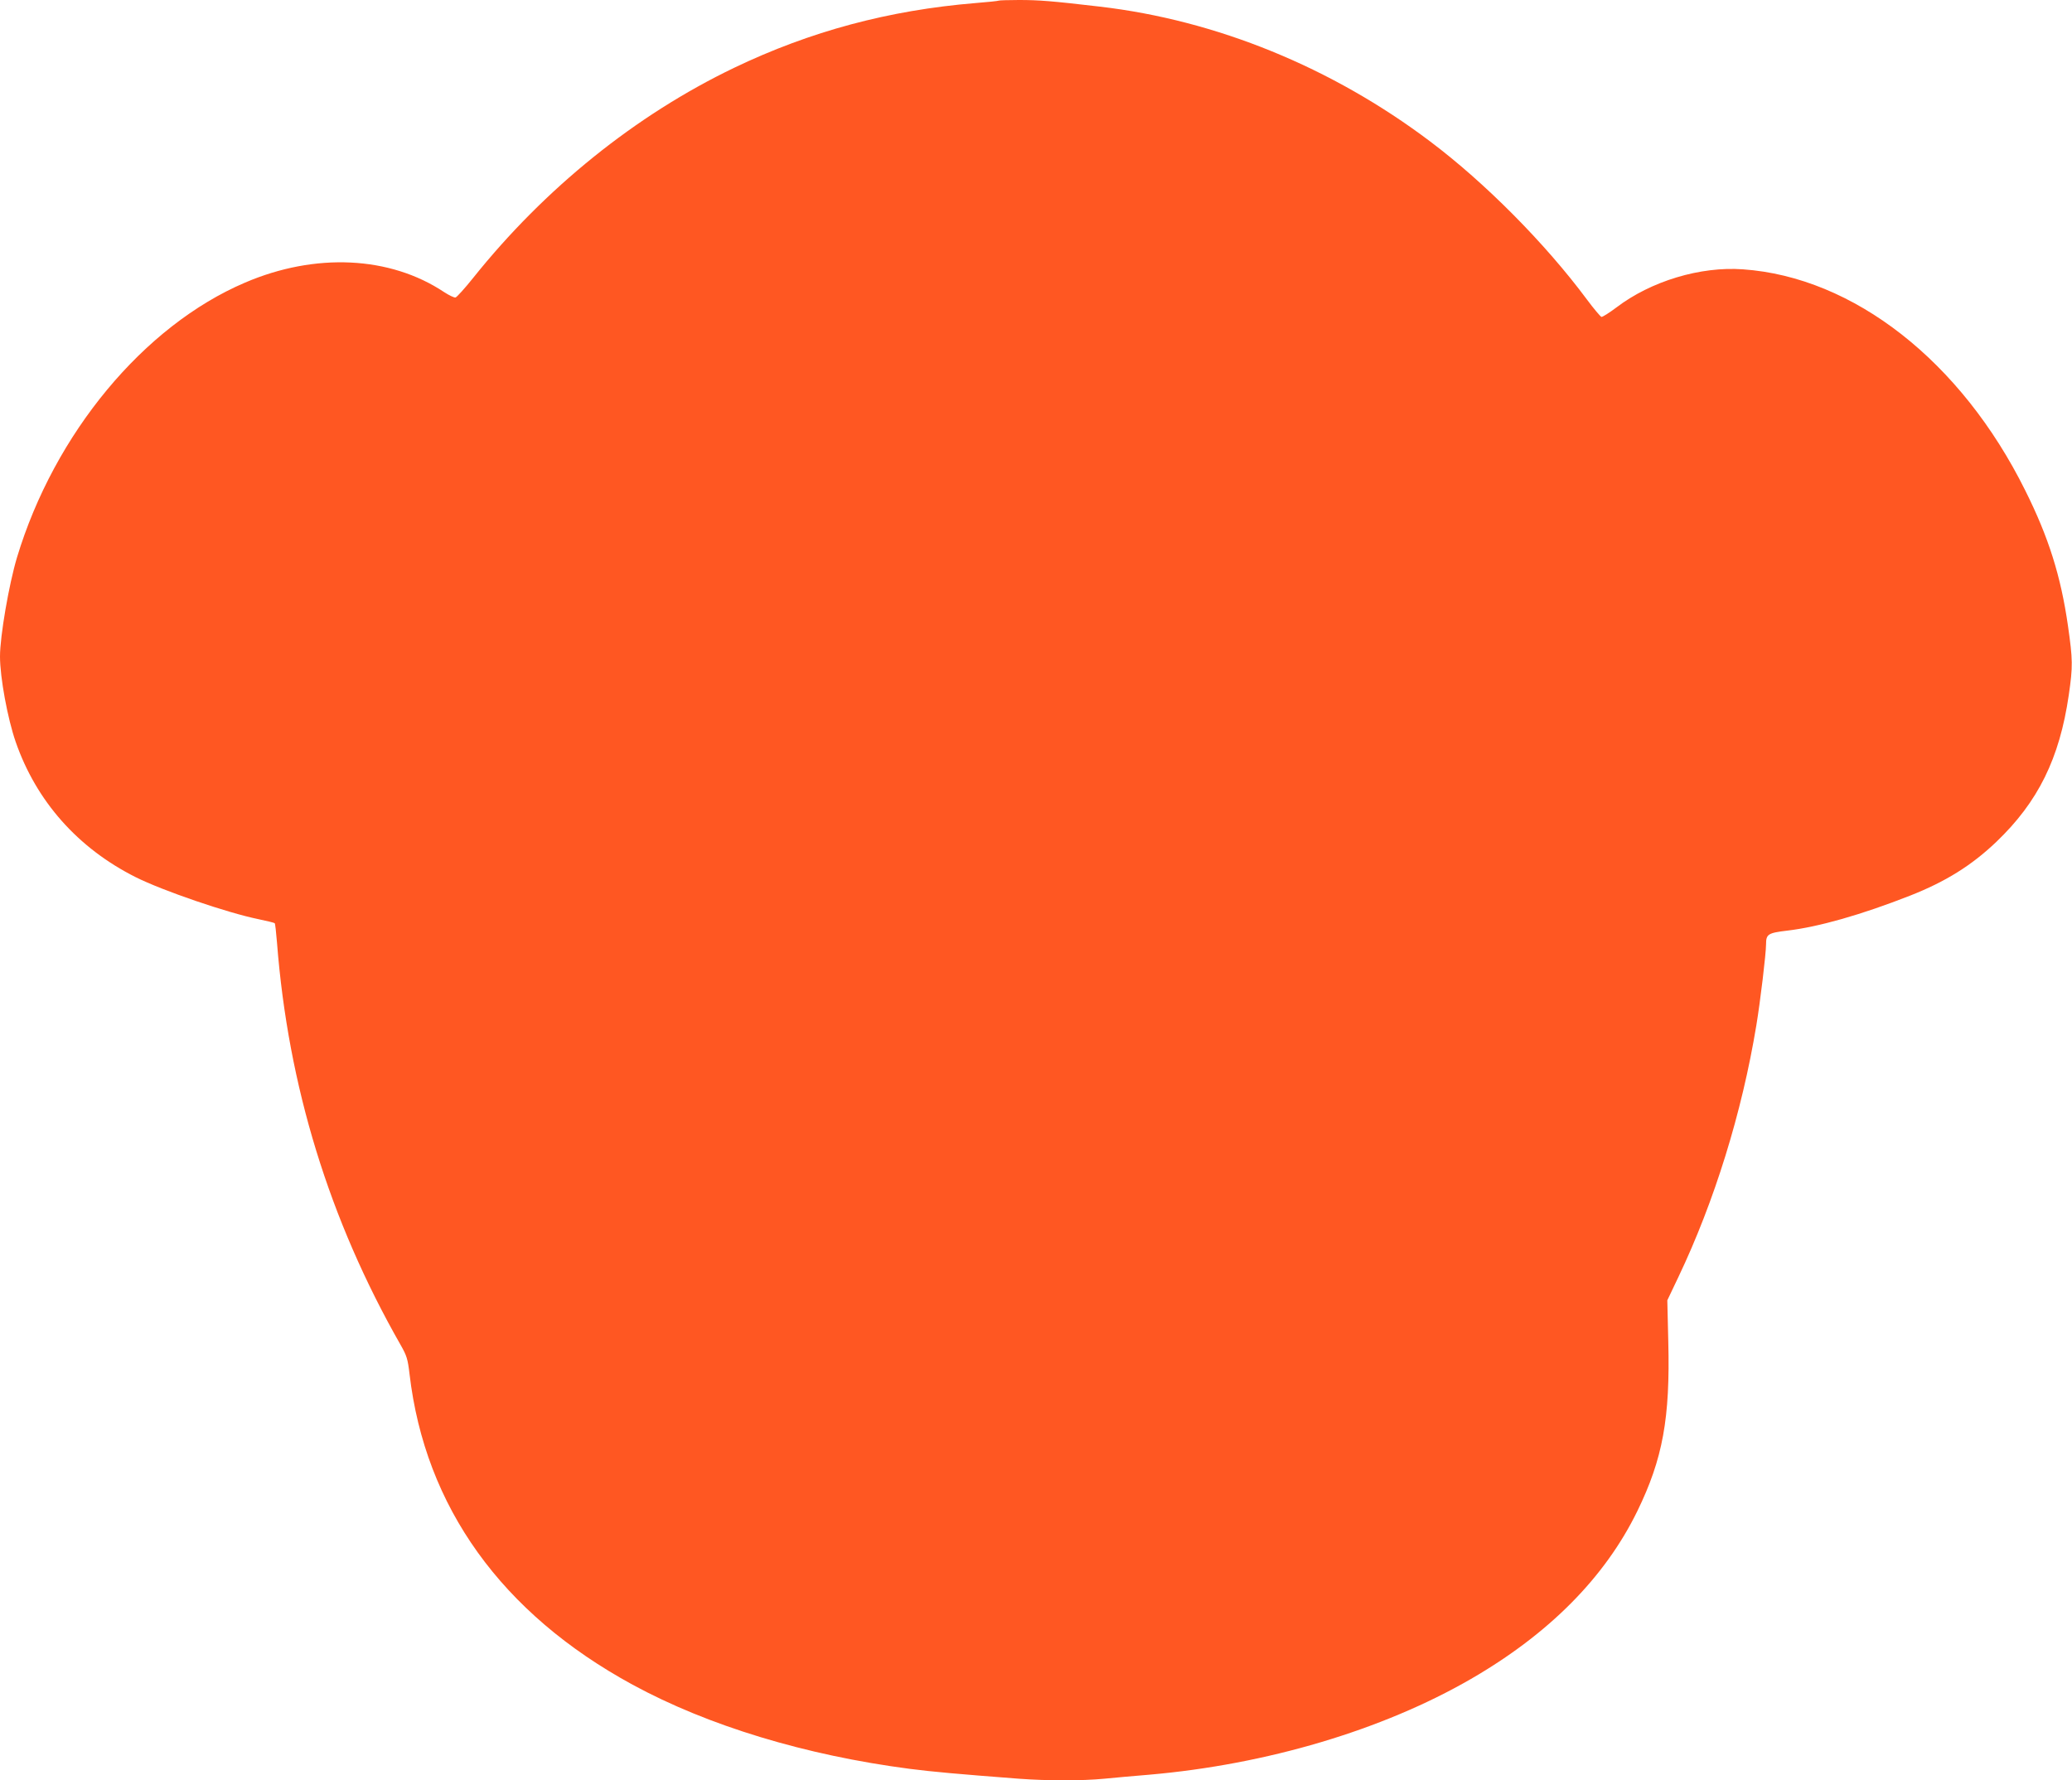
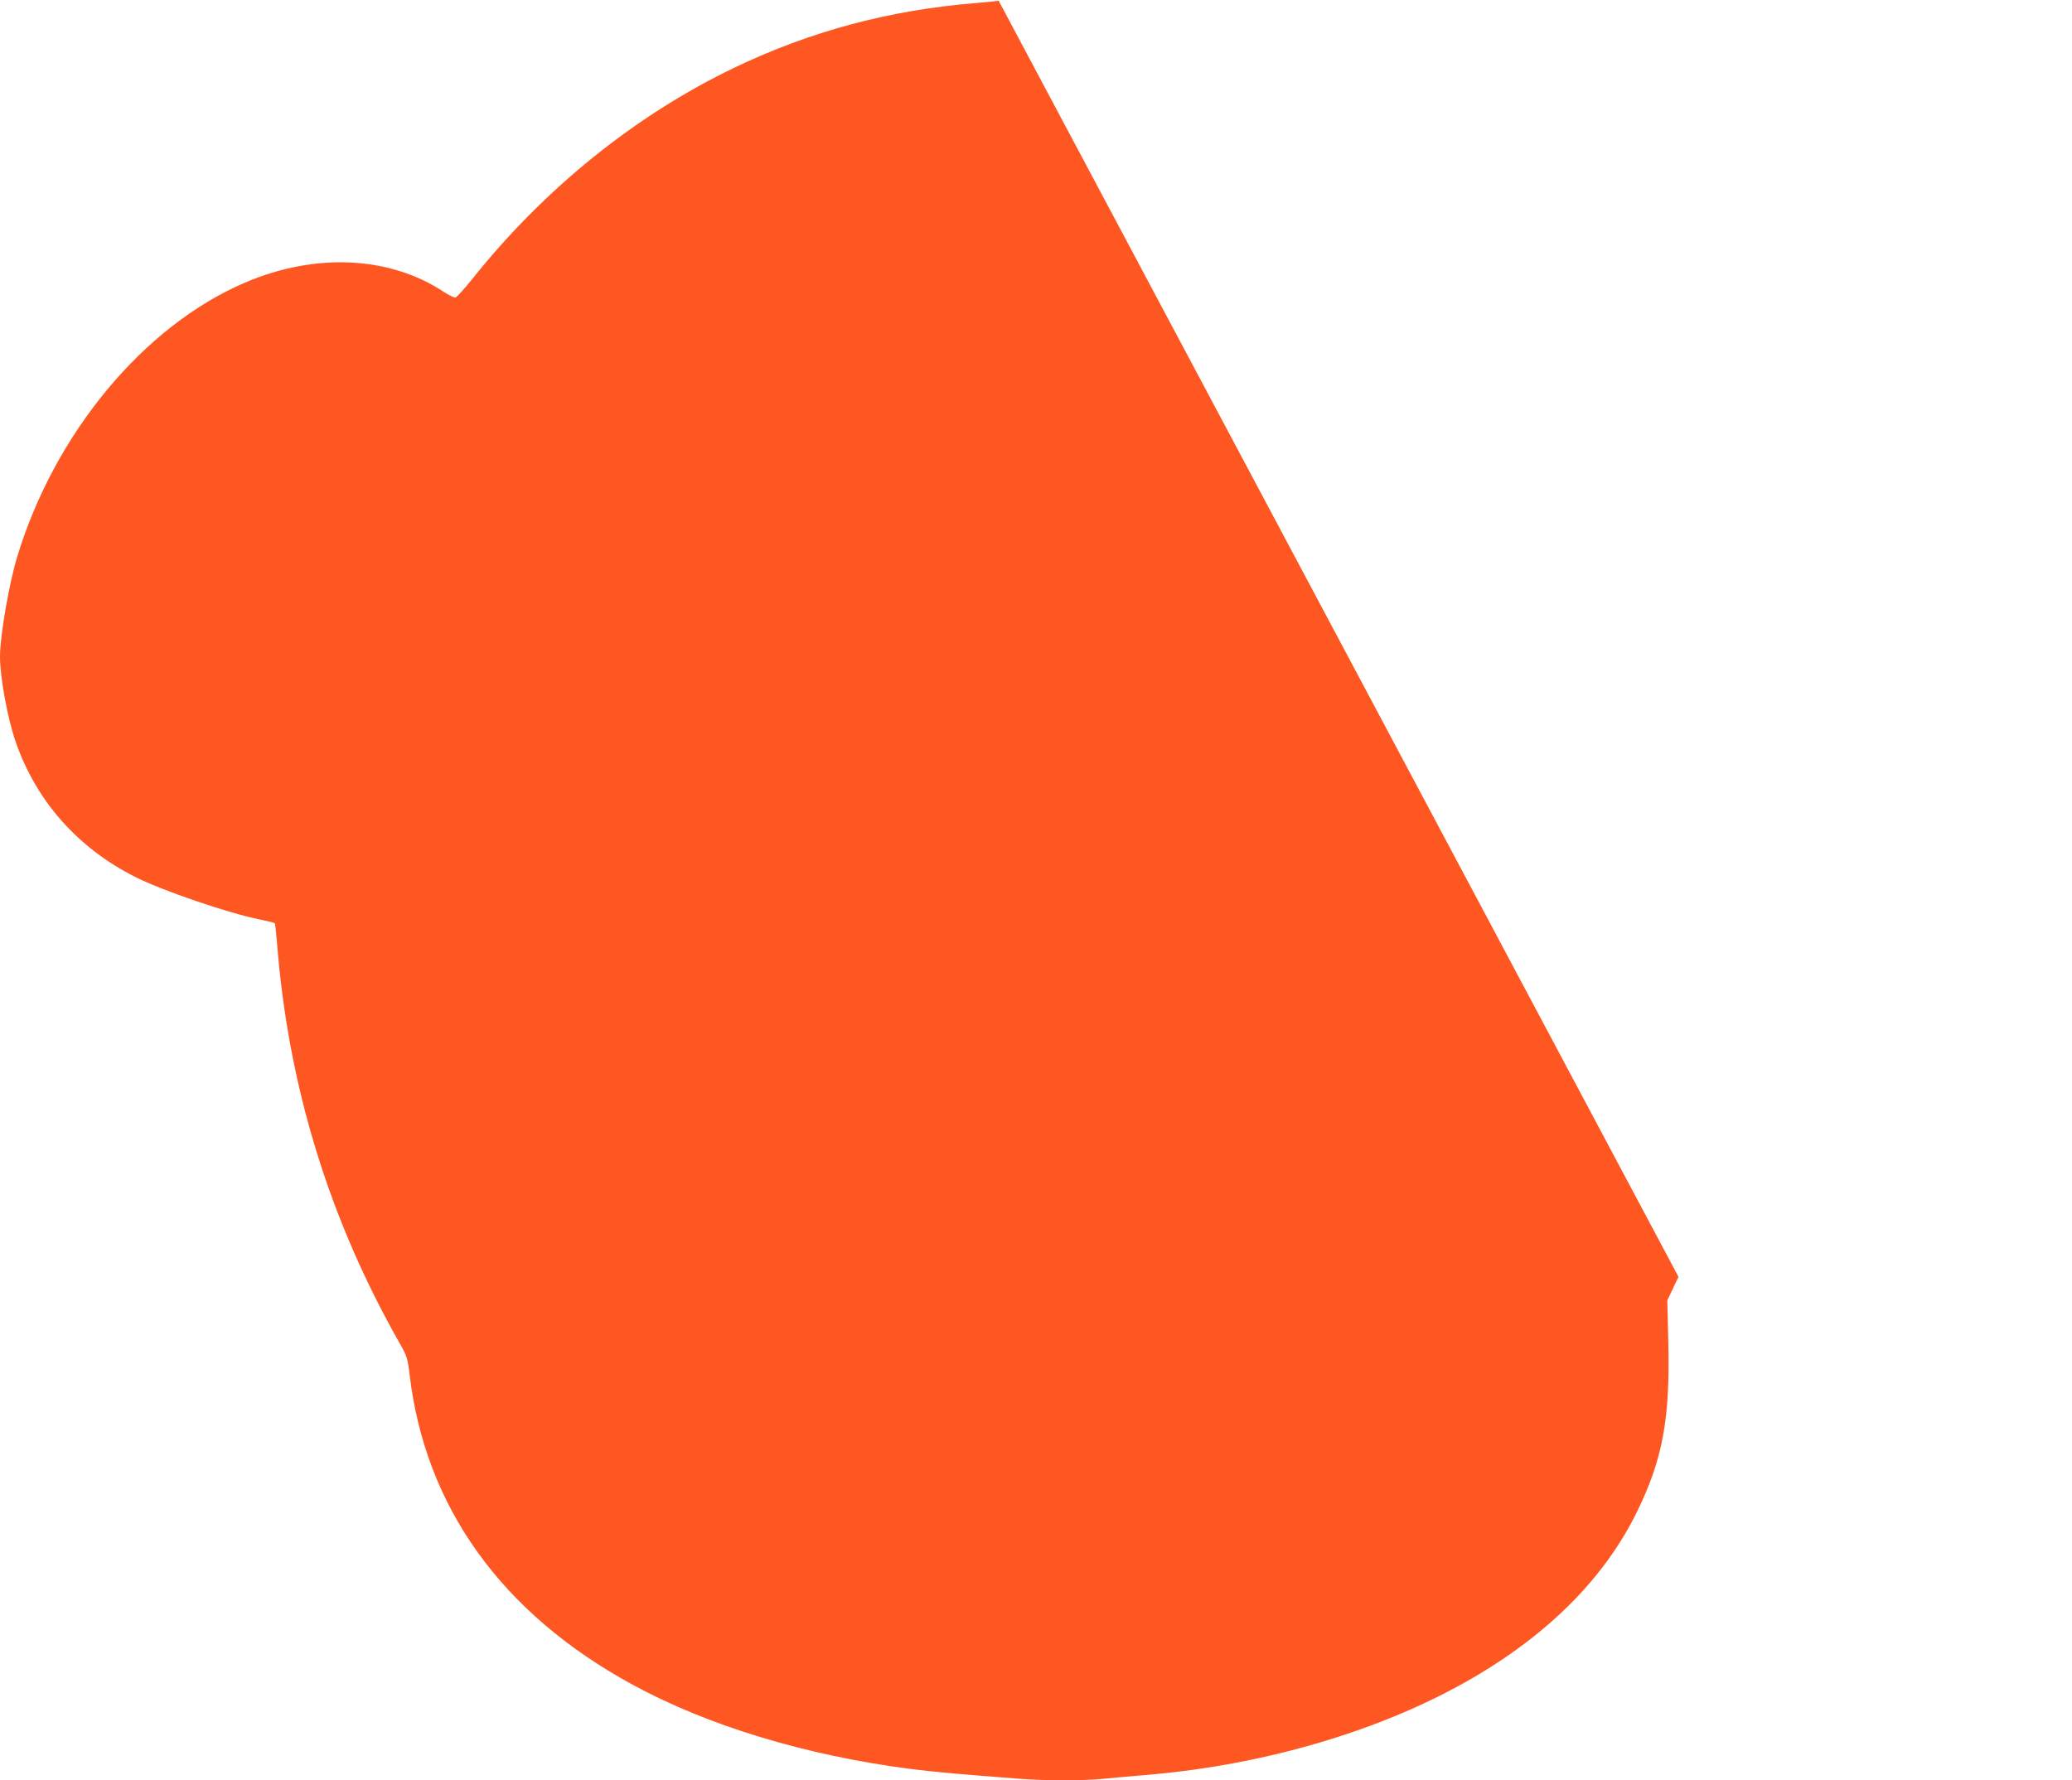
<svg xmlns="http://www.w3.org/2000/svg" version="1.0" width="1280pt" height="1100pt" viewBox="0 0 1280 1100" preserveAspectRatio="xMidYMid meet">
  <g transform="translate(0,1100) scale(0.1,-0.1)" fill="#ff5722" stroke="none">
-     <path d="M6169 10996 c-2 -2 -67 -9 -144 -15 -533 -44 -1019 -174 -1490 -400 -608 -292 -1169 -744 -1612 -1298 -52 -65 -101 -119 -109 -121 -8 -2 -39 13 -70 33 -335 223 -796 245 -1230 59 -626 -267 -1178 -933 -1409 -1698 -50 -167 -105 -487 -105 -612 0 -130 47 -384 97 -528 127 -366 384 -656 740 -835 167 -84 568 -221 759 -260 53 -11 98 -22 101 -25 3 -2 9 -56 14 -118 69 -889 323 -1715 764 -2488 38 -67 44 -86 55 -180 96 -820 568 -1478 1378 -1919 467 -254 1068 -436 1713 -520 141 -18 296 -32 675 -61 177 -13 389 -13 524 0 58 6 184 17 280 25 724 63 1439 275 1986 591 483 279 829 628 1029 1038 157 322 203 574 191 1047 l-6 255 69 145 c222 466 392 1014 481 1554 24 144 60 444 60 501 0 62 12 70 130 84 195 23 458 98 759 216 221 87 381 187 534 333 258 247 390 515 447 906 26 179 25 218 -5 429 -44 306 -119 546 -264 836 -396 798 -1060 1318 -1744 1366 -263 19 -568 -73 -782 -236 -44 -33 -85 -59 -92 -58 -6 2 -47 50 -90 108 -257 346 -629 721 -968 976 -607 458 -1320 749 -2040 833 -299 35 -377 41 -501 41 -66 0 -123 -2 -125 -4z" />
+     <path d="M6169 10996 c-2 -2 -67 -9 -144 -15 -533 -44 -1019 -174 -1490 -400 -608 -292 -1169 -744 -1612 -1298 -52 -65 -101 -119 -109 -121 -8 -2 -39 13 -70 33 -335 223 -796 245 -1230 59 -626 -267 -1178 -933 -1409 -1698 -50 -167 -105 -487 -105 -612 0 -130 47 -384 97 -528 127 -366 384 -656 740 -835 167 -84 568 -221 759 -260 53 -11 98 -22 101 -25 3 -2 9 -56 14 -118 69 -889 323 -1715 764 -2488 38 -67 44 -86 55 -180 96 -820 568 -1478 1378 -1919 467 -254 1068 -436 1713 -520 141 -18 296 -32 675 -61 177 -13 389 -13 524 0 58 6 184 17 280 25 724 63 1439 275 1986 591 483 279 829 628 1029 1038 157 322 203 574 191 1047 l-6 255 69 145 z" />
  </g>
</svg>